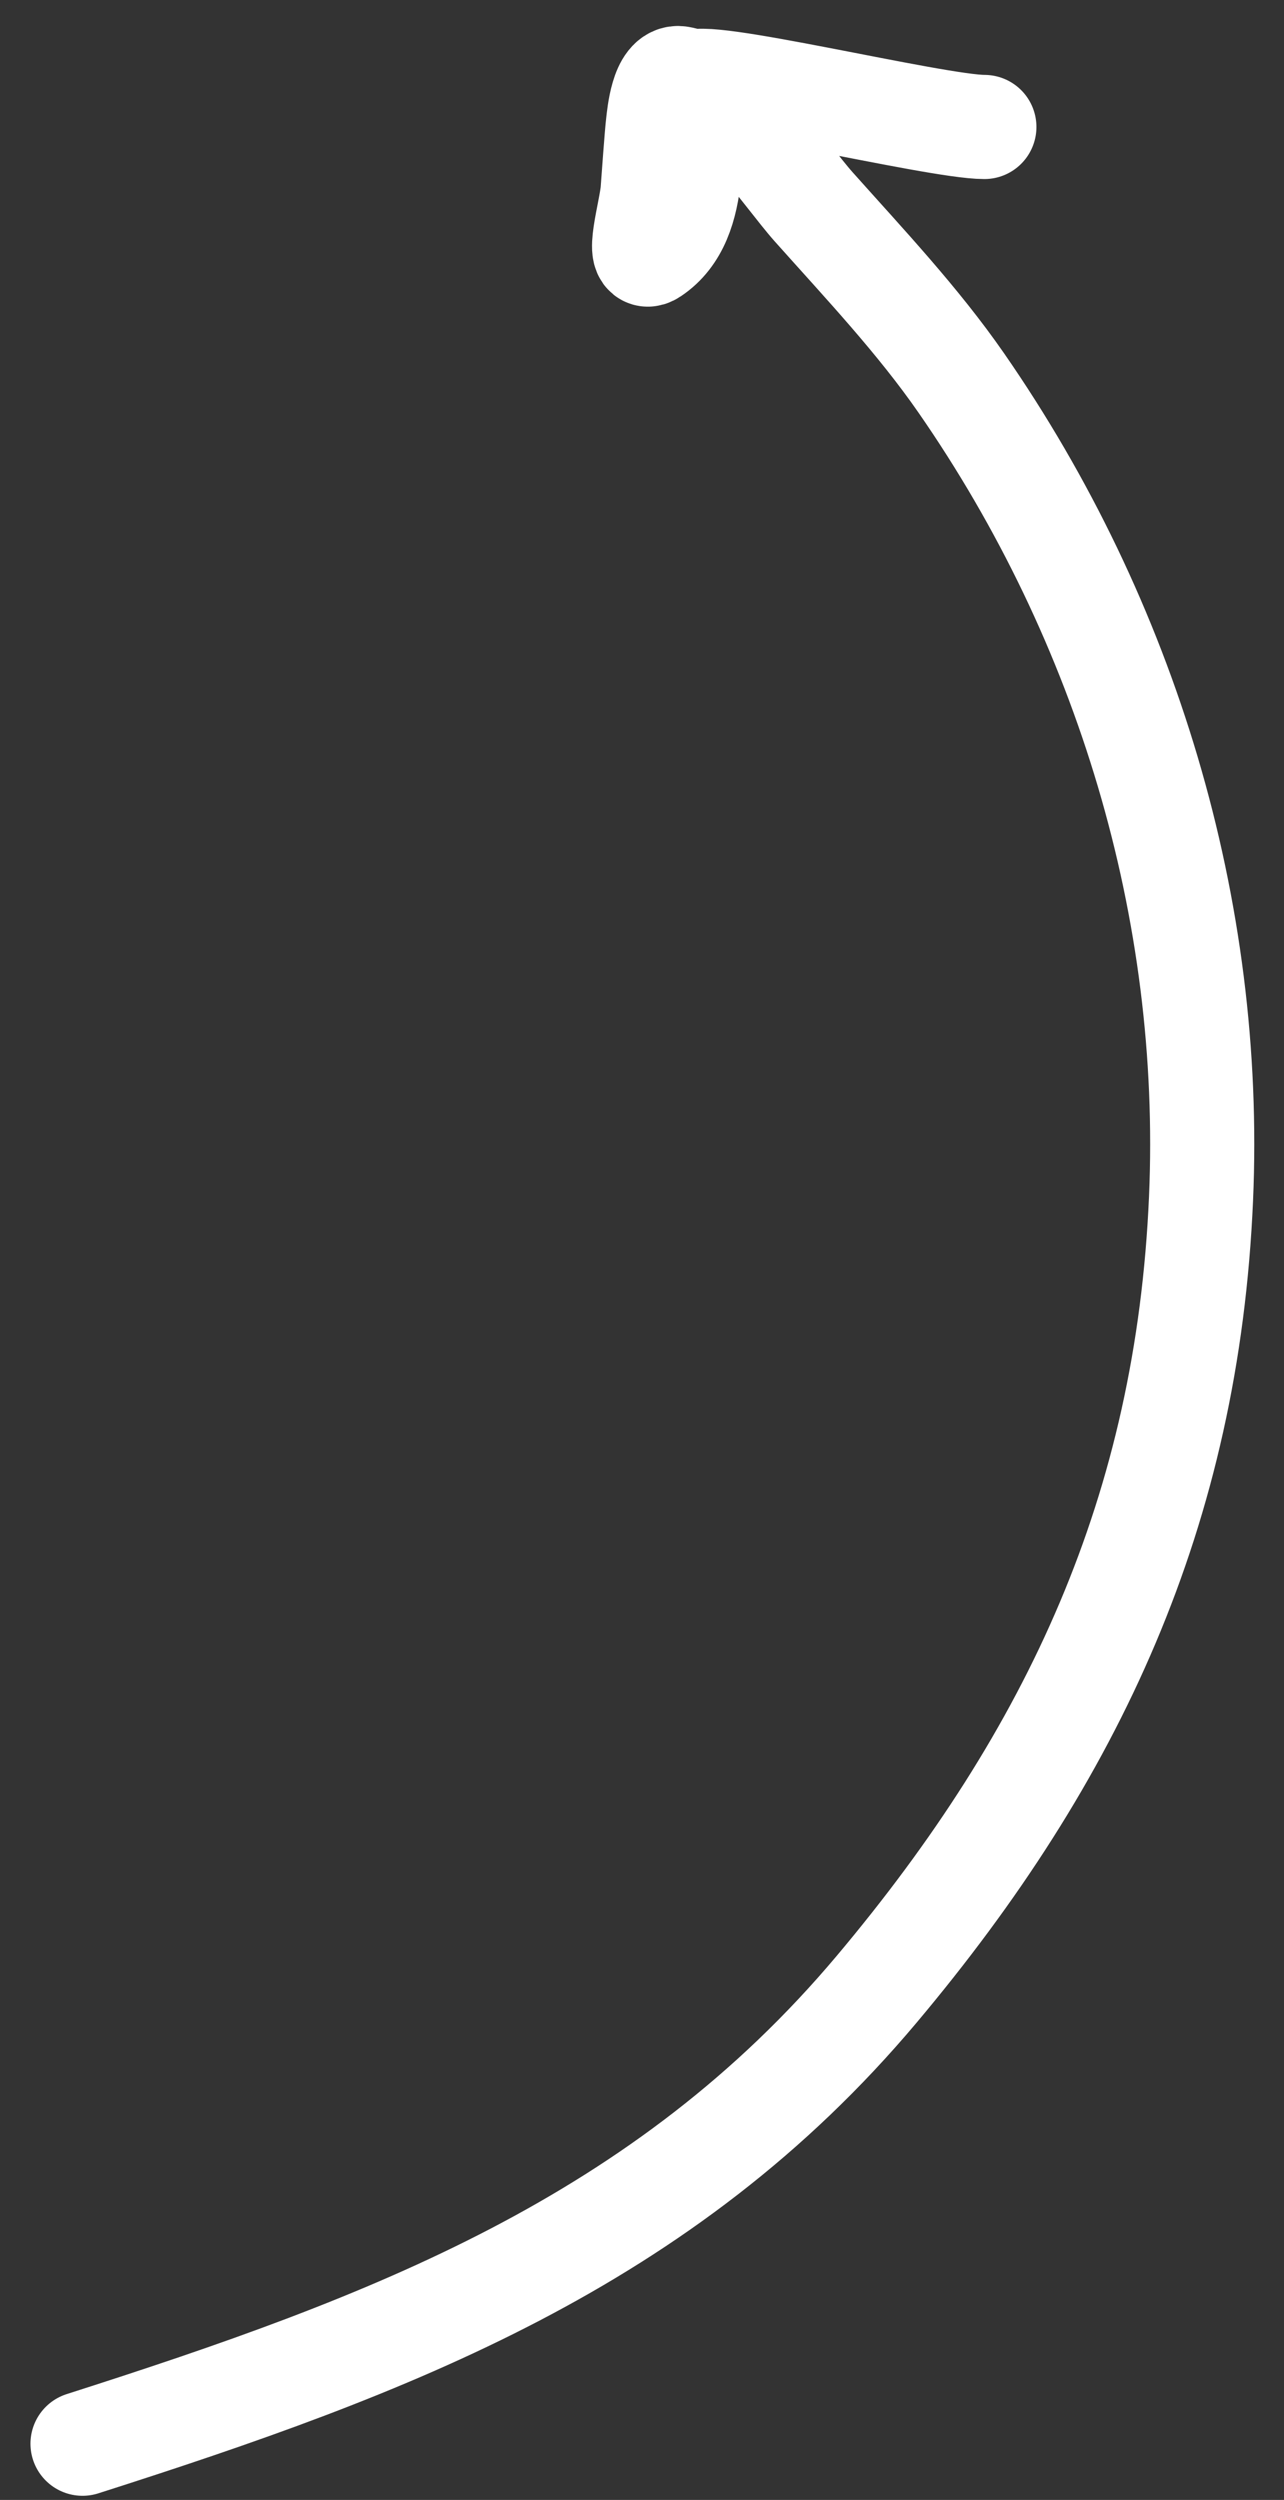
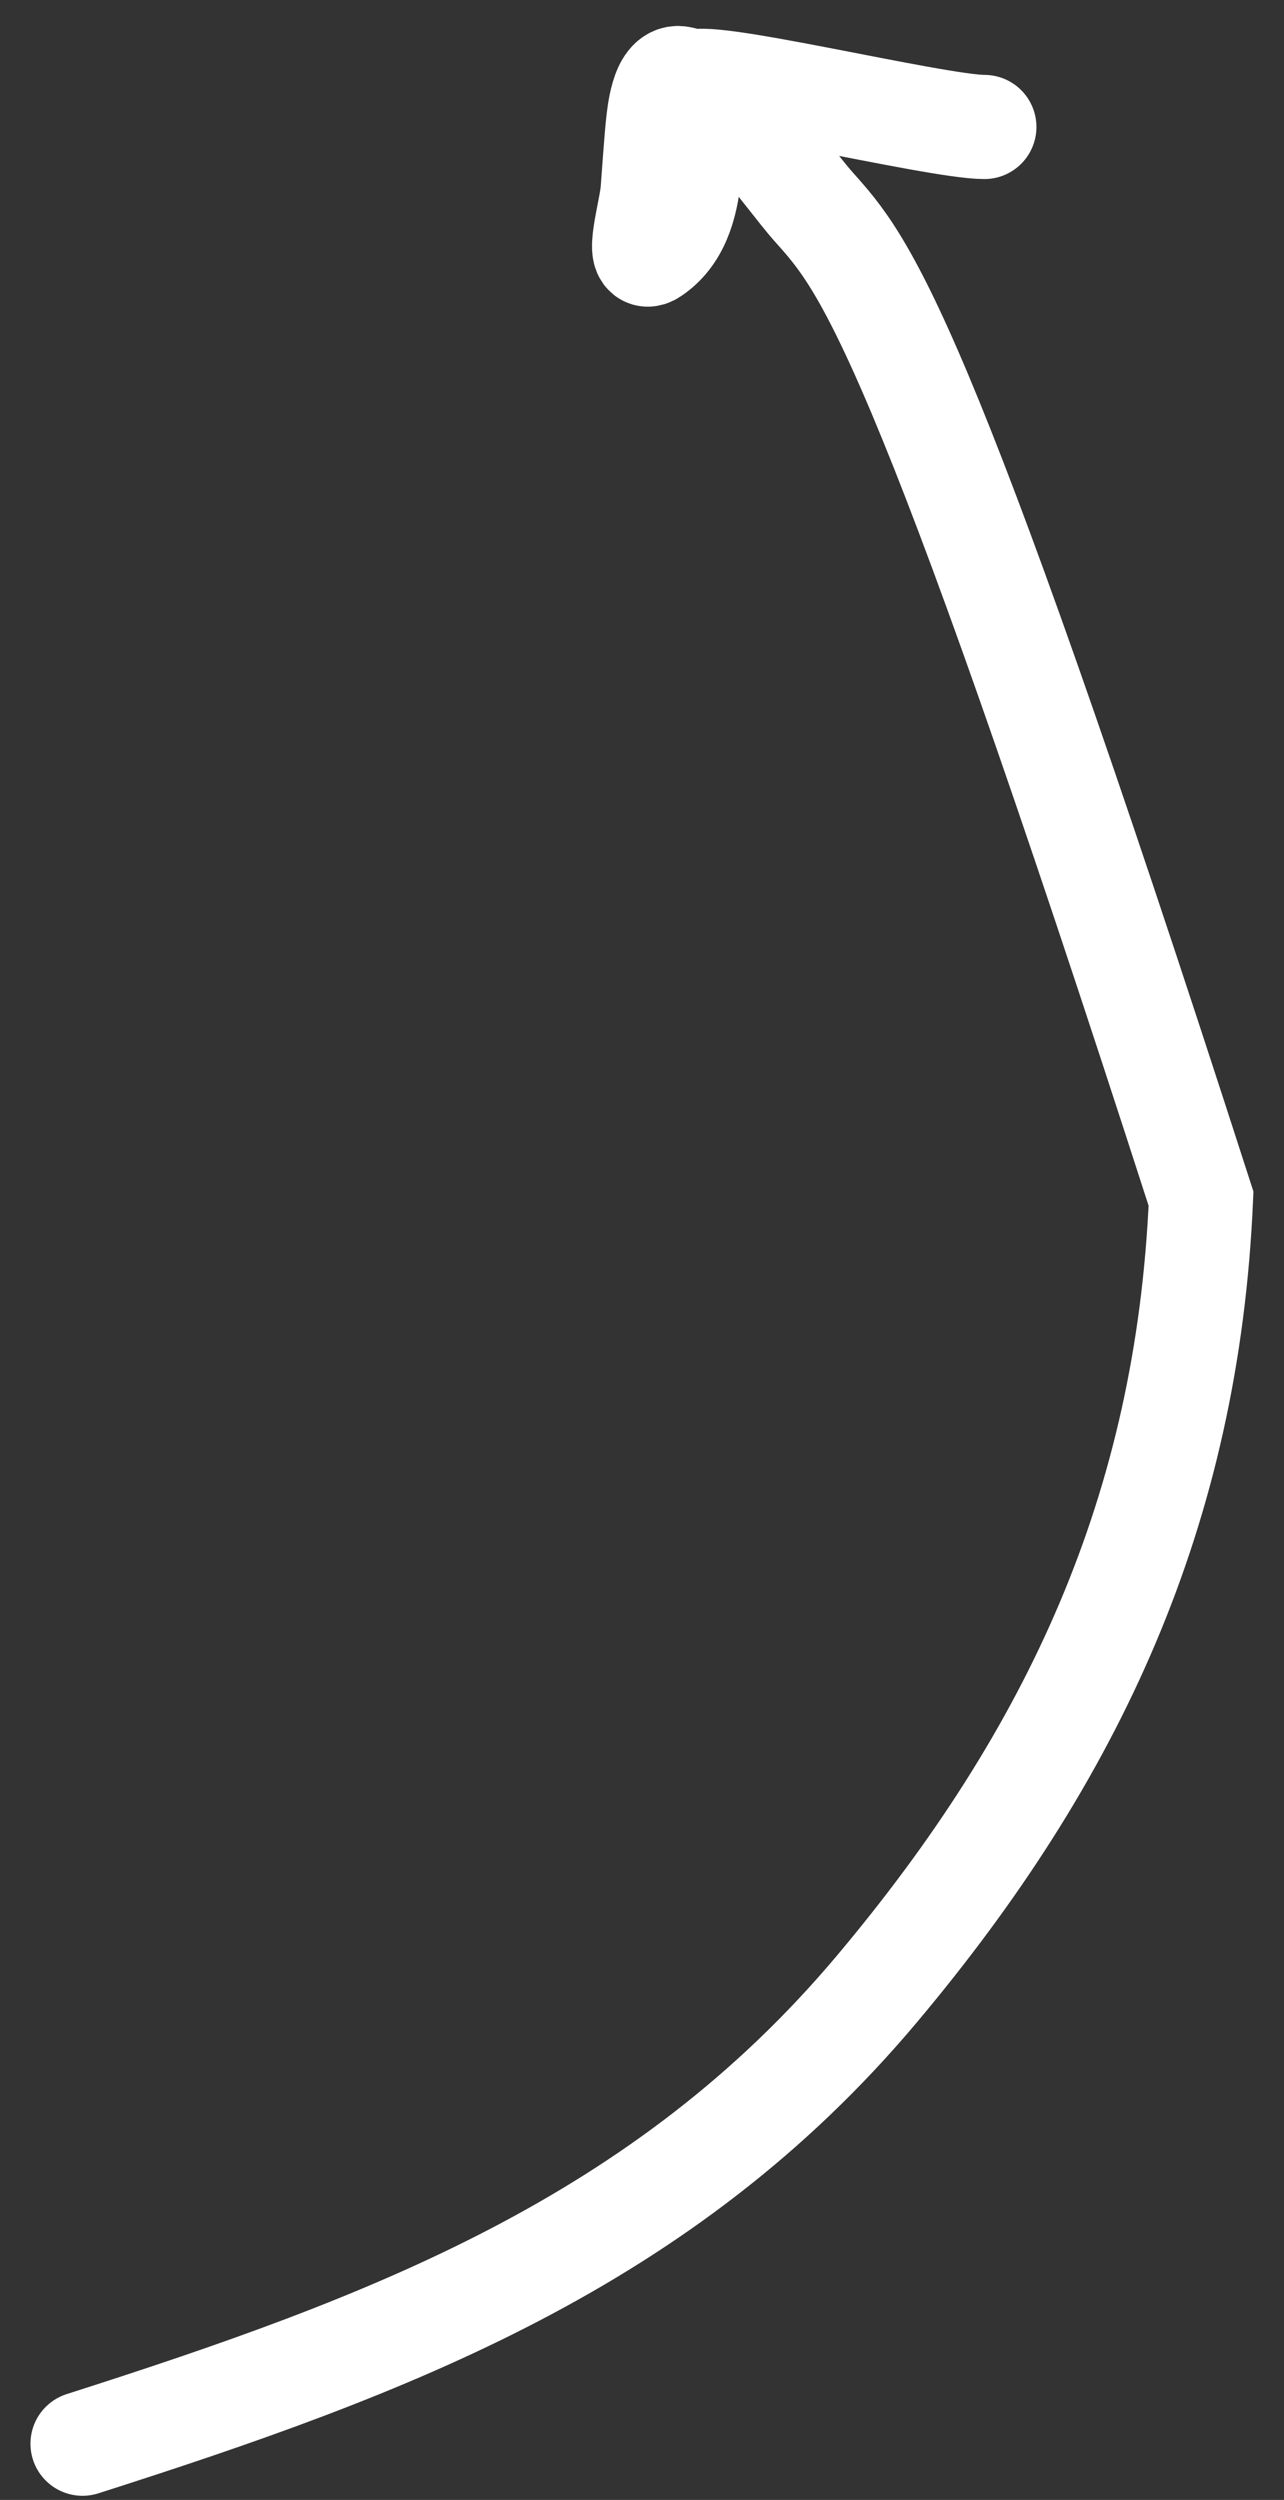
<svg xmlns="http://www.w3.org/2000/svg" width="37" height="72" viewBox="0 0 37 72" fill="none">
  <rect x="0" y="0" width="37" height="72" fill="#333333" stroke="none" />
-   <path d="M2.378 70.381C11.252 67.546 19.13 64.584 25.264 57.29C30.945 50.533 34.219 43.49 34.609 34.522C34.971 26.196 32.457 17.89 27.702 11.032C26.452 9.229 24.907 7.593 23.449 5.959C22.632 5.044 20.943 2.478 19.586 2.252C19.087 2.169 18.988 3.335 18.962 3.54C18.922 3.855 18.826 5.232 18.806 5.491C18.76 6.088 18.288 7.618 18.786 7.286C20.243 6.315 19.811 3.836 19.937 2.408C19.979 1.941 26.948 3.657 28.366 3.657" stroke="white" stroke-width="3" stroke-linecap="round" />
+   <path d="M2.378 70.381C11.252 67.546 19.13 64.584 25.264 57.29C30.945 50.533 34.219 43.49 34.609 34.522C26.452 9.229 24.907 7.593 23.449 5.959C22.632 5.044 20.943 2.478 19.586 2.252C19.087 2.169 18.988 3.335 18.962 3.54C18.922 3.855 18.826 5.232 18.806 5.491C18.76 6.088 18.288 7.618 18.786 7.286C20.243 6.315 19.811 3.836 19.937 2.408C19.979 1.941 26.948 3.657 28.366 3.657" stroke="white" stroke-width="3" stroke-linecap="round" />
</svg>